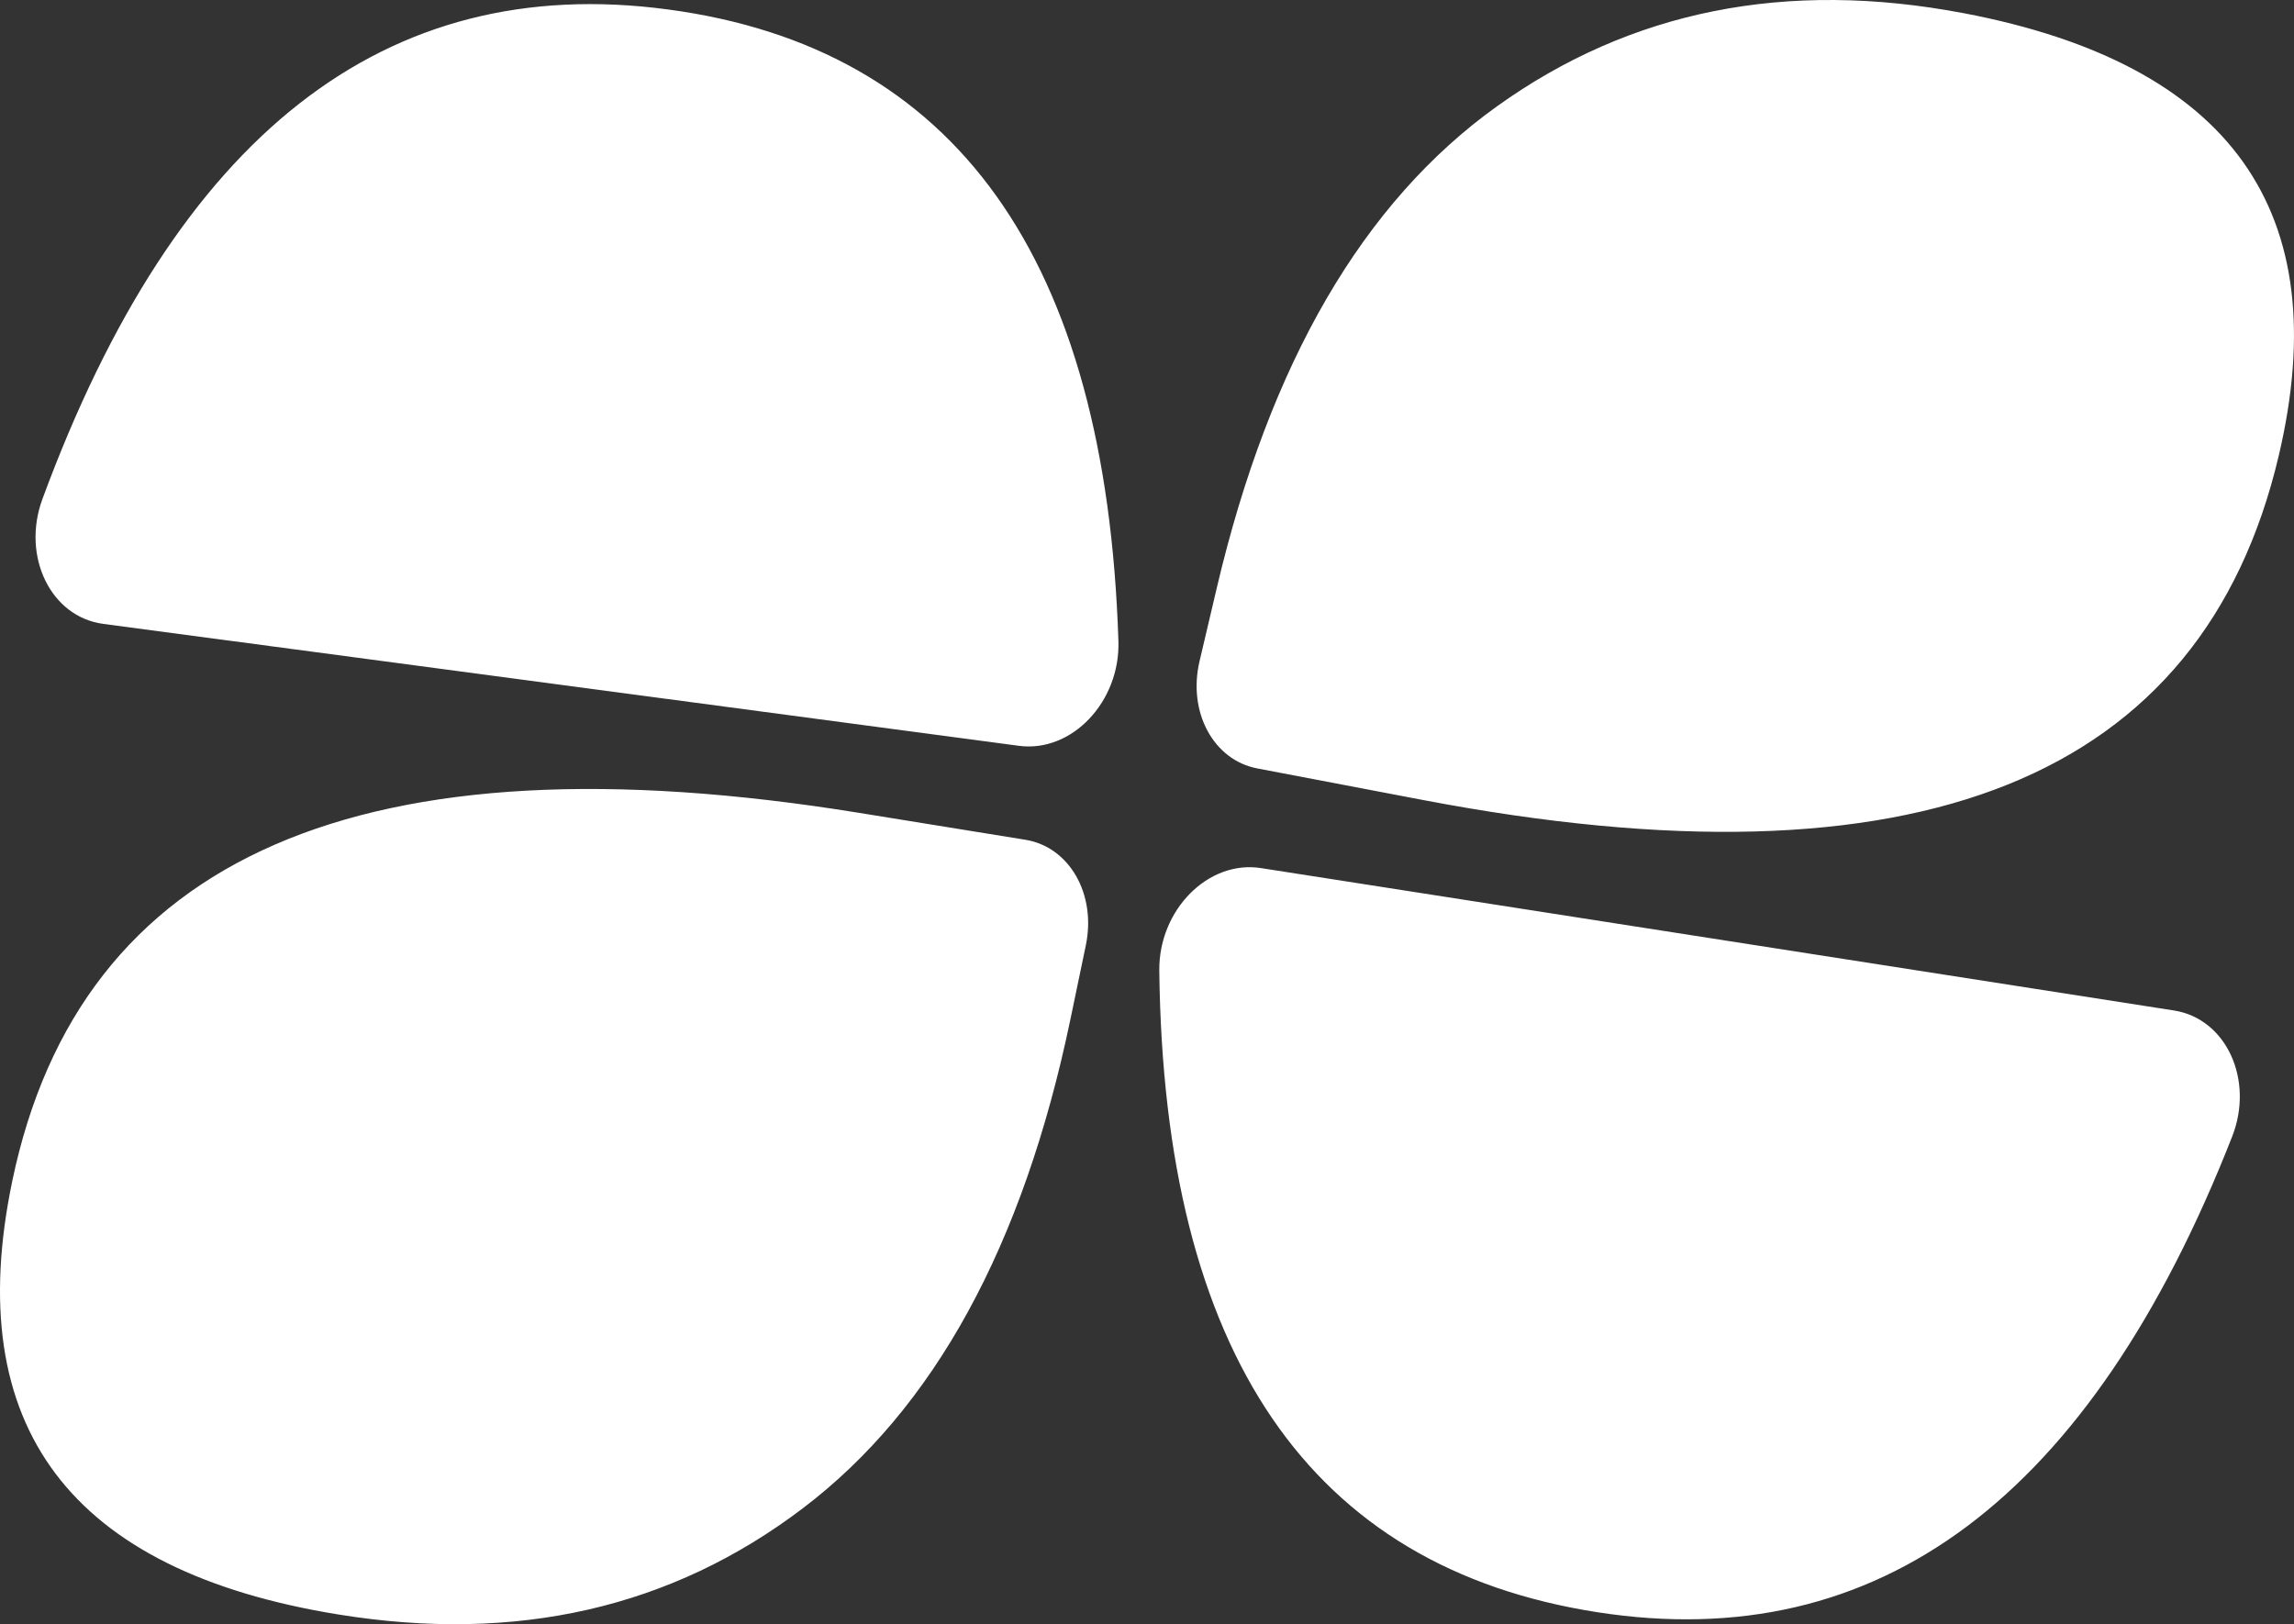
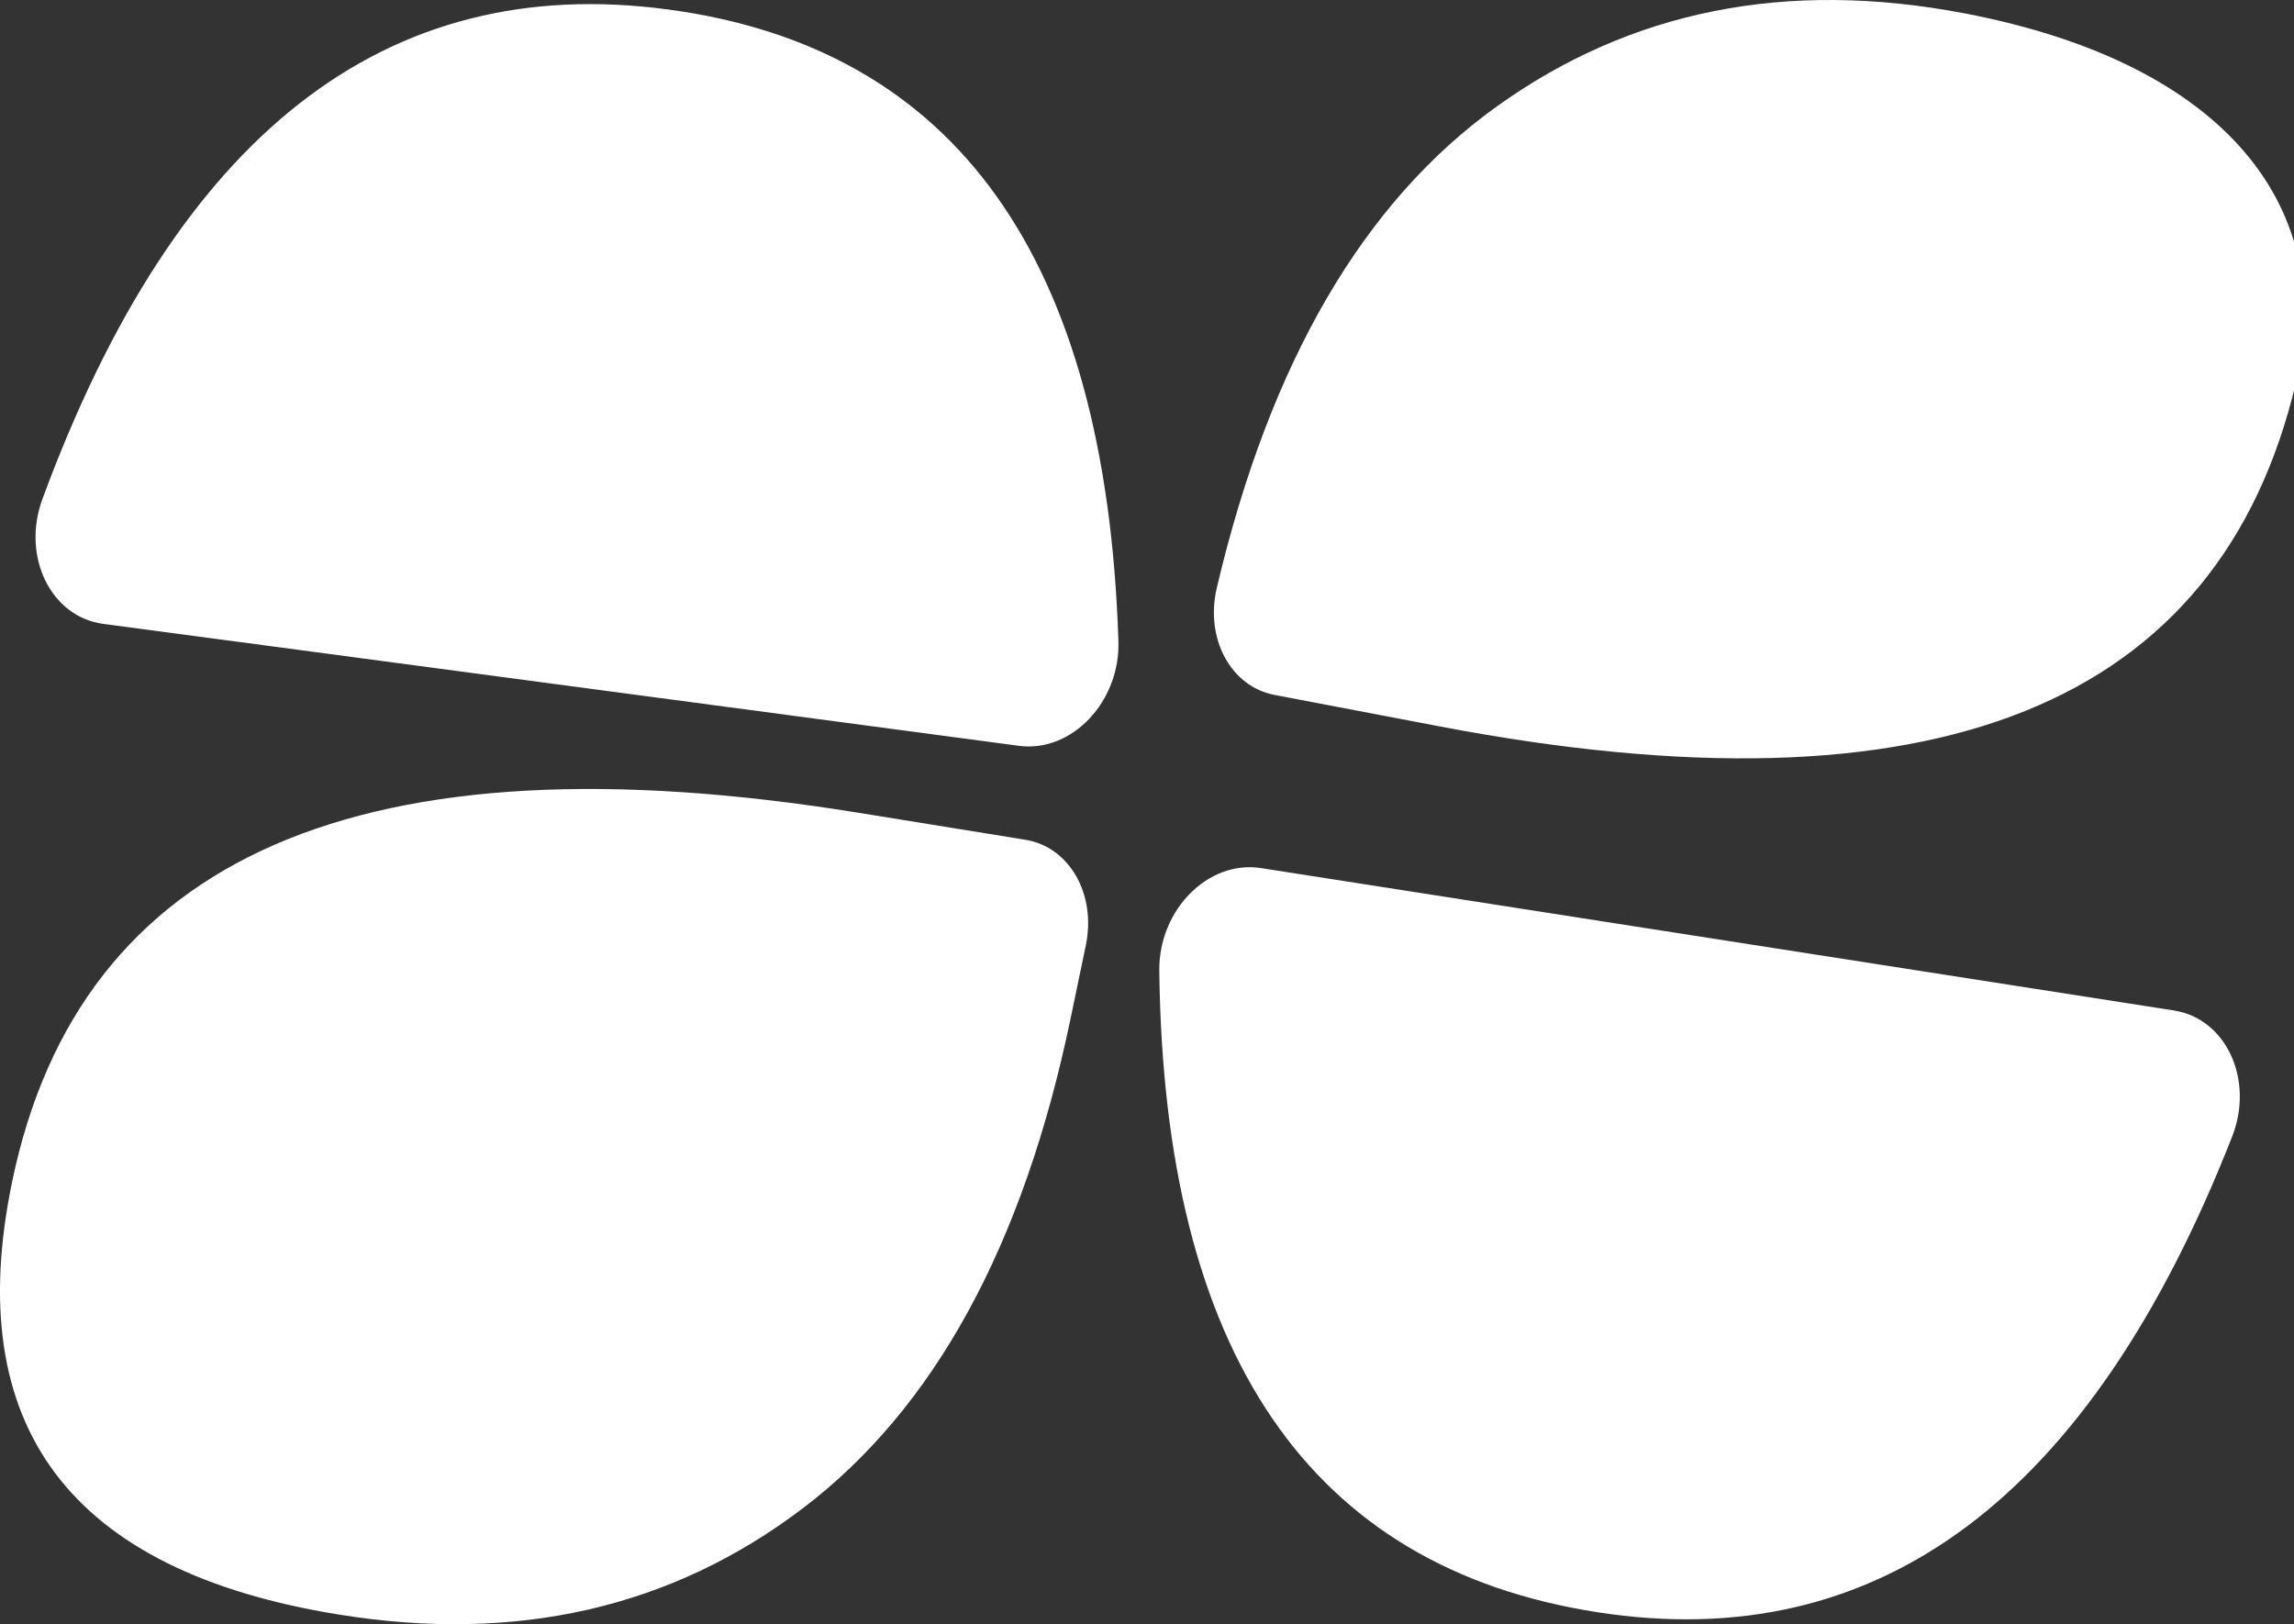
<svg xmlns="http://www.w3.org/2000/svg" viewBox="0 0 1105.45 782.76">
  <rect x="0" y="0" width="1105.45" height="782.76" fill="#333333" stroke="none" />
  <defs>
    <style>.d{fill:#fff}</style>
  </defs>
  <g id="b">
    <g id="c">
-       <path class="d" d="M321.69 4.53C185.51-13.61 85.1 65.05 20.44 240.51c-10.14 27.53 3.94 56.78 29.29 60.15l441.25 58.77c25.58 3.41 48.92-21.34 47.97-50.51-5.96-184.44-78.38-285.9-217.26-304.39ZM163.11 778.08c85.89 13.89 160.47-3.14 223.74-51.17 63.26-47.97 106.25-126.55 128.98-235.71l7.42-35.64c5.13-24.65-7.92-47.42-29.14-50.85l-80.27-12.99C174.57 353.01 38.6 412.19 5.91 569.2c-24.64 118.3 27.75 187.93 157.2 208.88ZM769.62 776.96c135.77 21.18 237.78-55.22 306.02-229.19 10.71-27.29-2.78-56.85-28.05-60.79l-439.94-68.62c-25.5-3.98-49.34 20.24-49 49.43 2.18 184.53 72.5 287.58 210.97 309.17ZM946.33 6.37c-85.5-16.29-160.49-1.35-224.97 44.88C656.9 97.43 611.9 174.78 586.37 283.26l-8.33 35.42c-5.76 24.5 6.7 47.62 27.83 51.65l79.91 15.23c238.18 45.39 375.62-9.95 412.33-165.99C1125.78 102 1075.19 30.93 946.33 6.36Z" />
+       <path class="d" d="M321.69 4.53C185.51-13.61 85.1 65.05 20.44 240.51c-10.14 27.53 3.94 56.78 29.29 60.15l441.25 58.77c25.58 3.41 48.92-21.34 47.97-50.51-5.96-184.44-78.38-285.9-217.26-304.39ZM163.11 778.08c85.89 13.89 160.47-3.14 223.74-51.17 63.26-47.97 106.25-126.55 128.98-235.71l7.42-35.64c5.13-24.65-7.92-47.42-29.14-50.85l-80.27-12.99C174.57 353.01 38.6 412.19 5.91 569.2c-24.64 118.3 27.75 187.93 157.2 208.88ZM769.62 776.96c135.77 21.18 237.78-55.22 306.02-229.19 10.71-27.29-2.78-56.85-28.05-60.79l-439.94-68.62c-25.5-3.98-49.34 20.24-49 49.43 2.18 184.53 72.5 287.58 210.97 309.17ZM946.33 6.37c-85.5-16.29-160.49-1.35-224.97 44.88C656.9 97.43 611.9 174.78 586.37 283.26c-5.76 24.5 6.7 47.62 27.83 51.65l79.91 15.23c238.18 45.39 375.62-9.95 412.33-165.99C1125.78 102 1075.19 30.93 946.33 6.36Z" />
    </g>
  </g>
</svg>